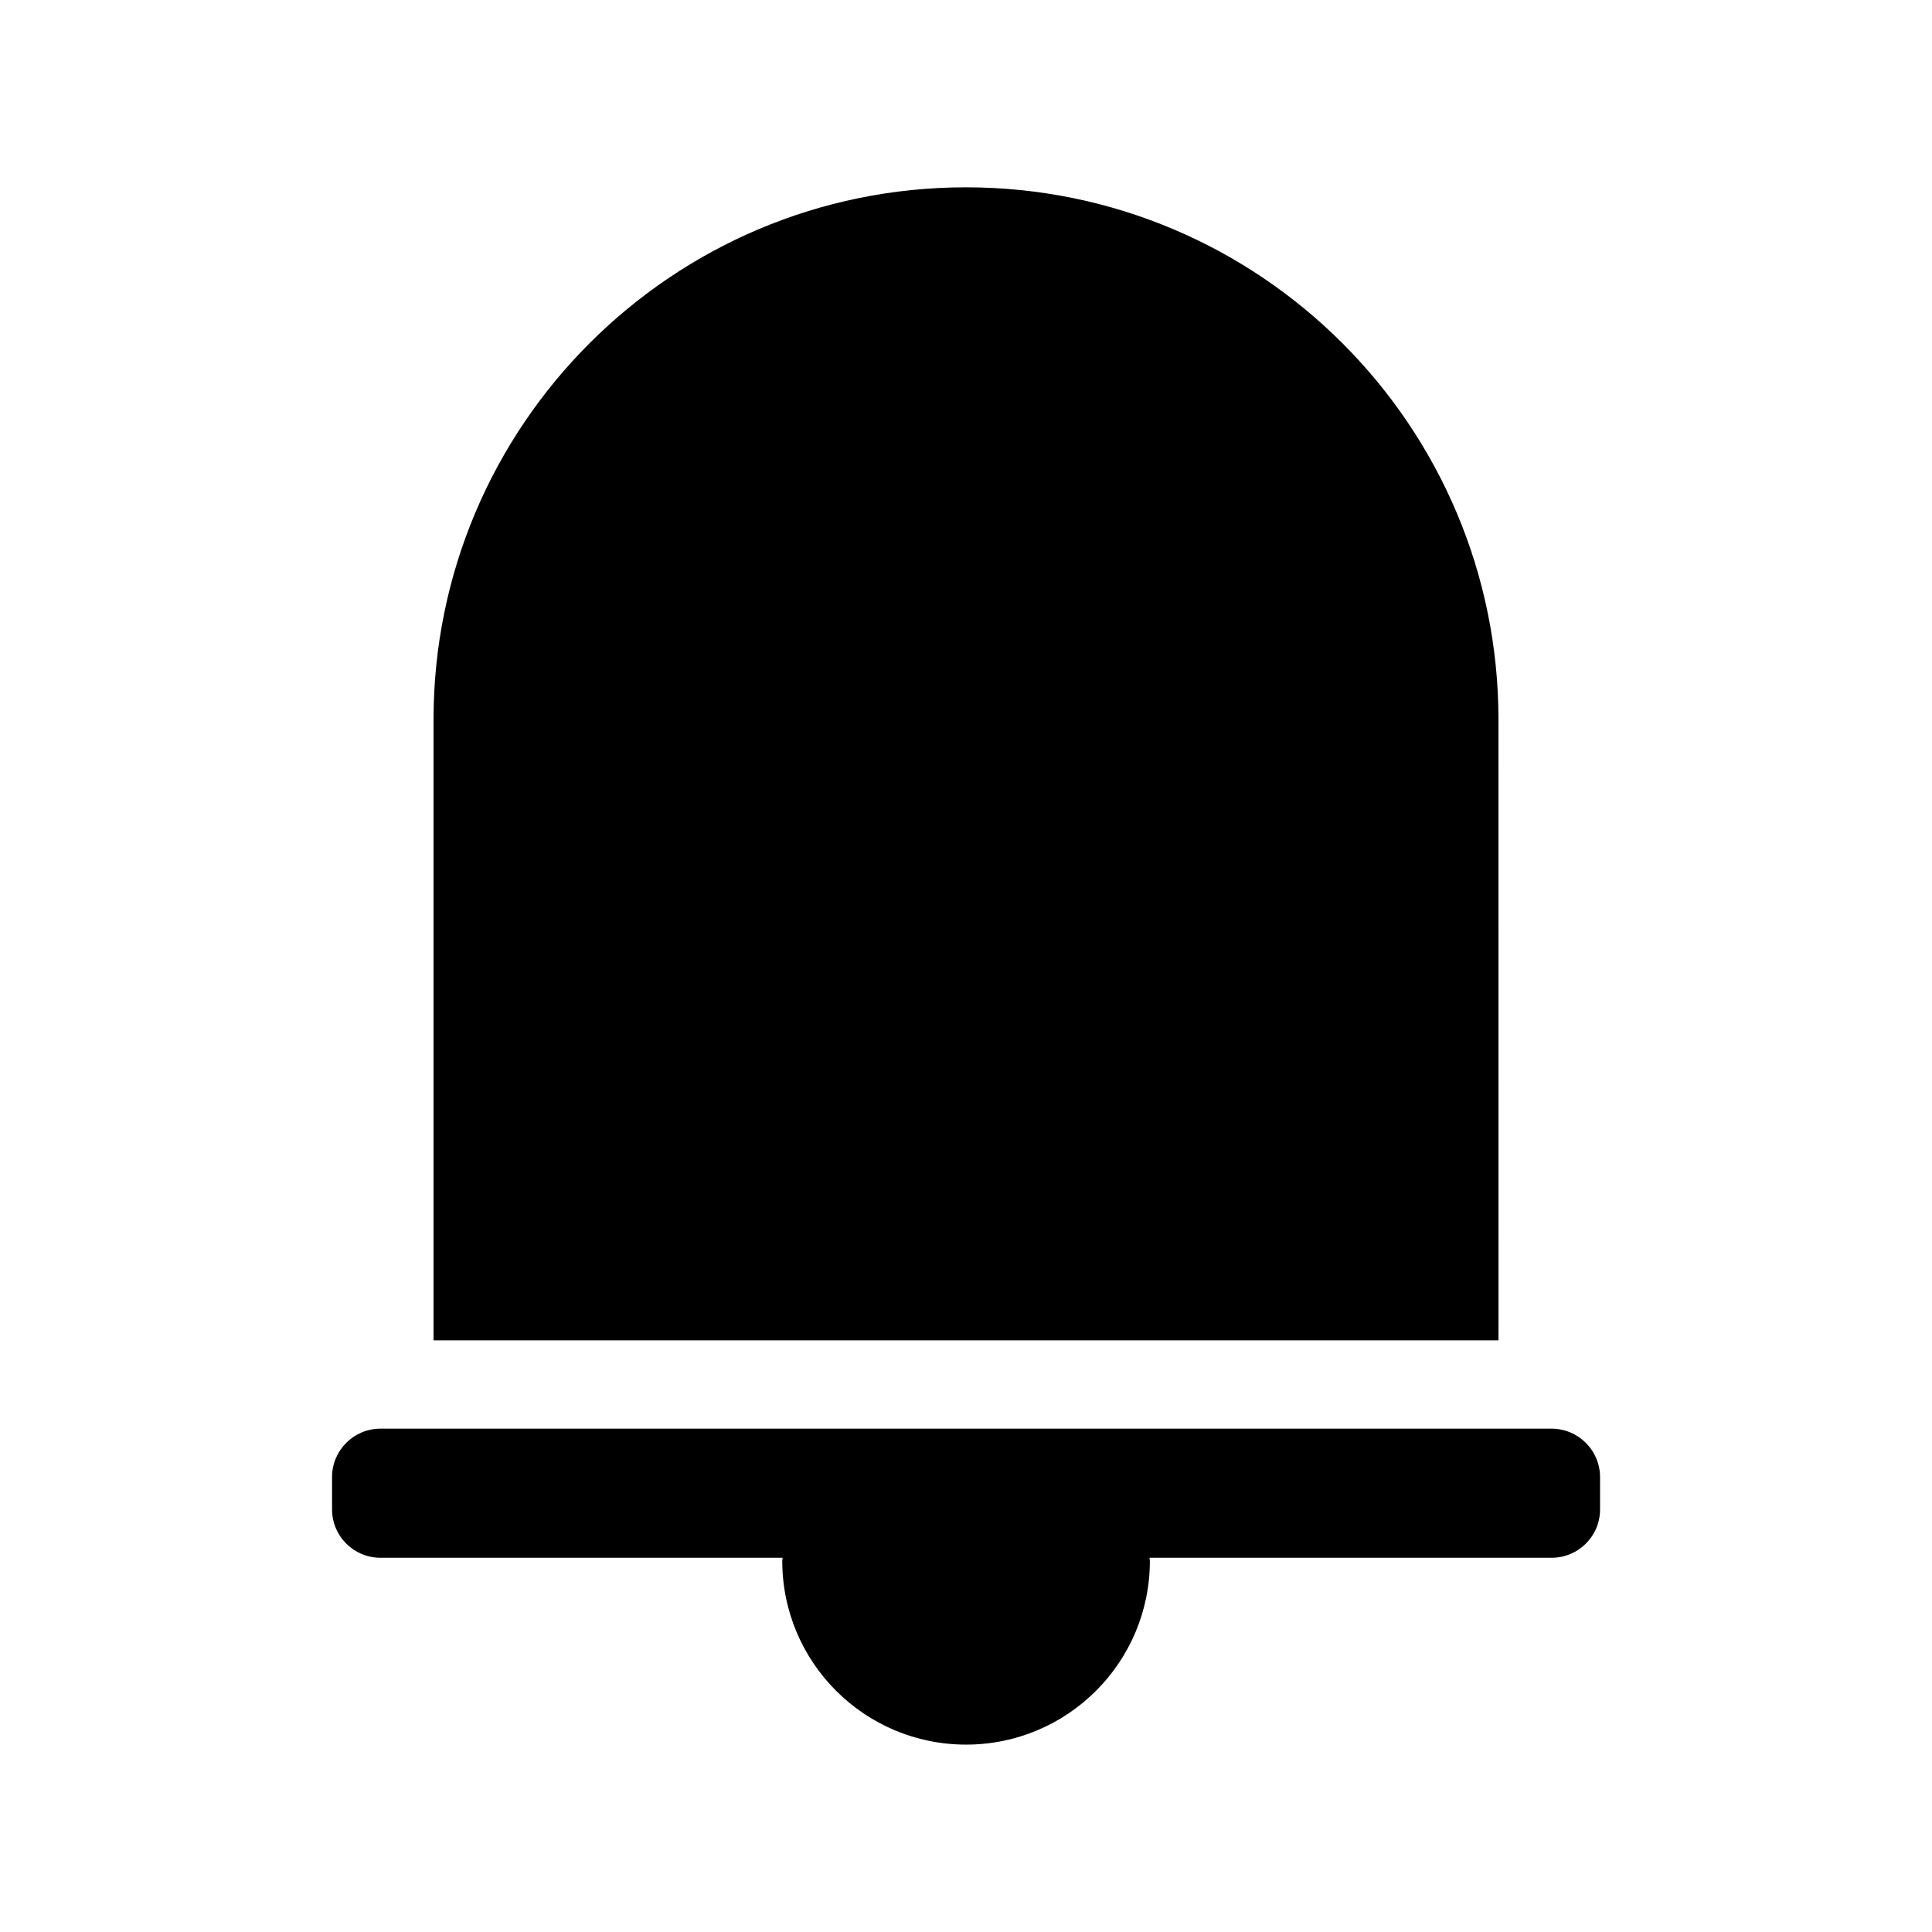
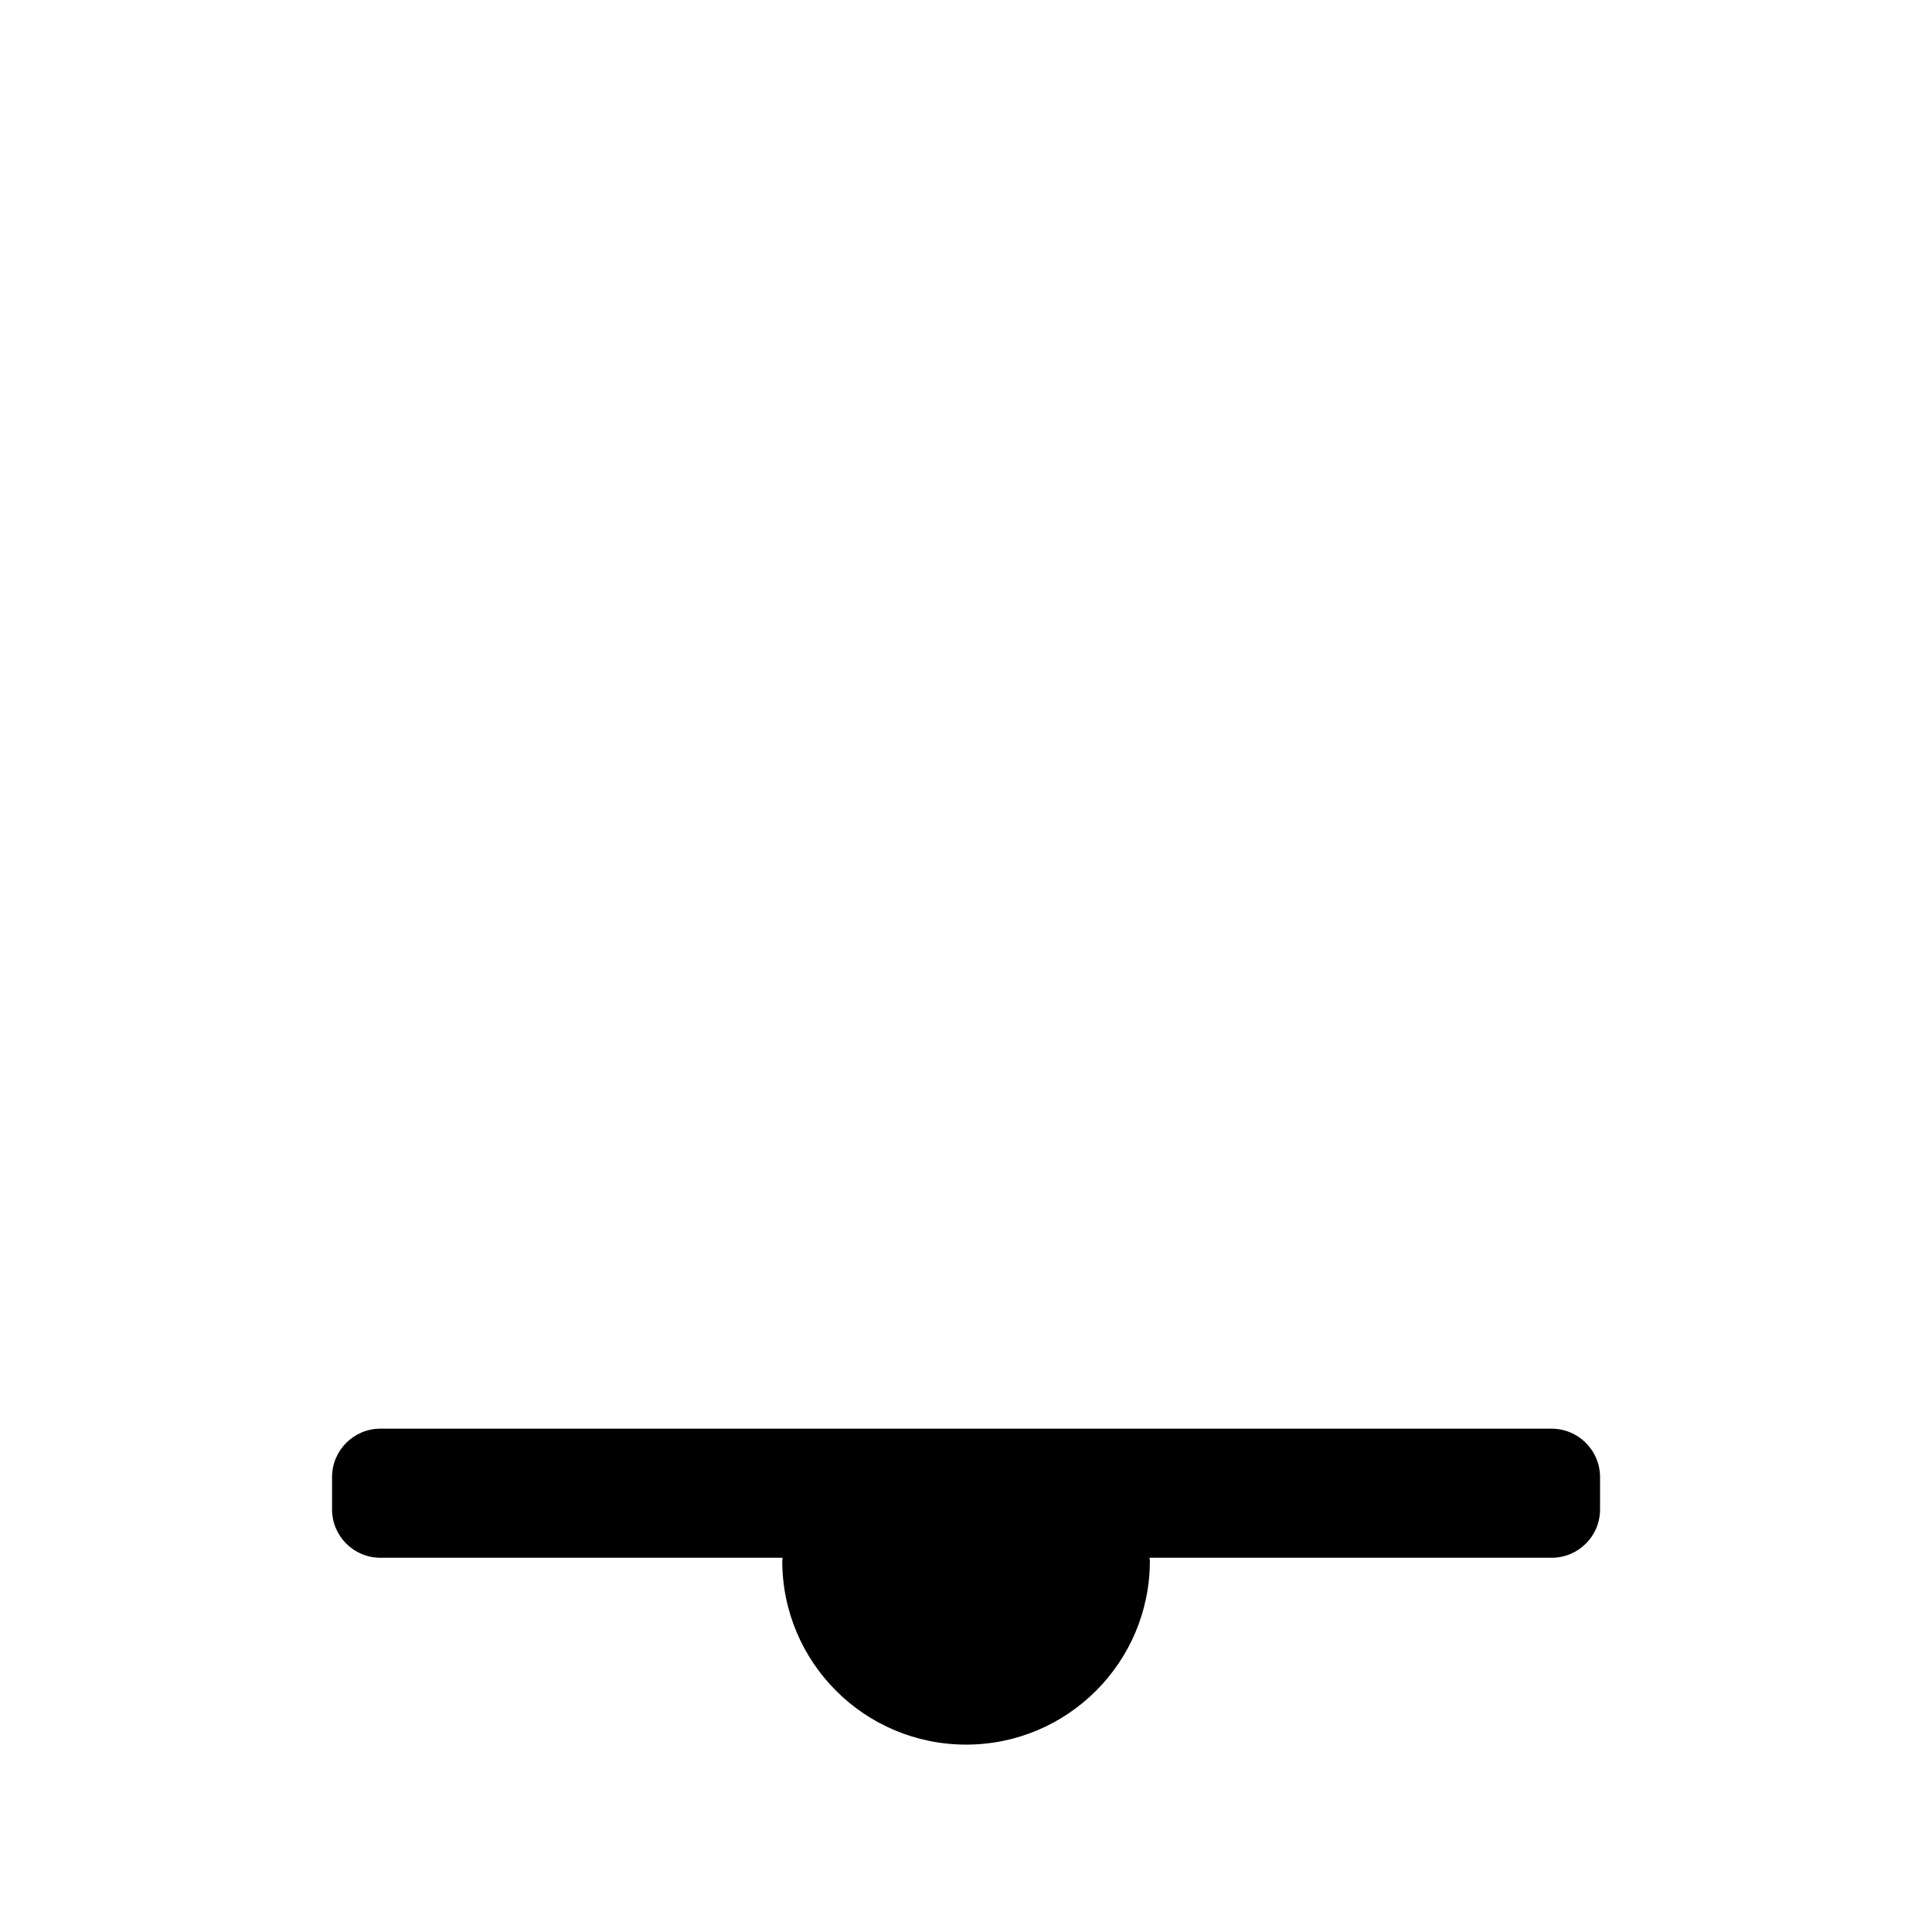
<svg xmlns="http://www.w3.org/2000/svg" fill="#000000" width="800px" height="800px" version="1.1" viewBox="144 144 512 512">
  <g>
    <path d="m555.16 522.61h-310.33c-7.086 0-12.832 5.746-12.832 12.832v8.566c0 7.086 5.746 12.816 12.832 12.816h106.57c-0.016 0.316-0.094 0.488-0.094 0.805 0 26.906 21.805 48.711 48.711 48.711s48.711-21.805 48.711-48.711c0-0.316-0.094-0.488-0.094-0.805h106.55c7.102 0 12.848-5.731 12.848-12.816v-8.566c-0.012-7.086-5.758-12.832-12.875-12.832z" />
-     <path d="m541.11 334.75c0-77.918-63.195-141.11-141.11-141.11-77.934 0-141.11 63.195-141.11 141.11v164.45h282.23z" />
  </g>
</svg>